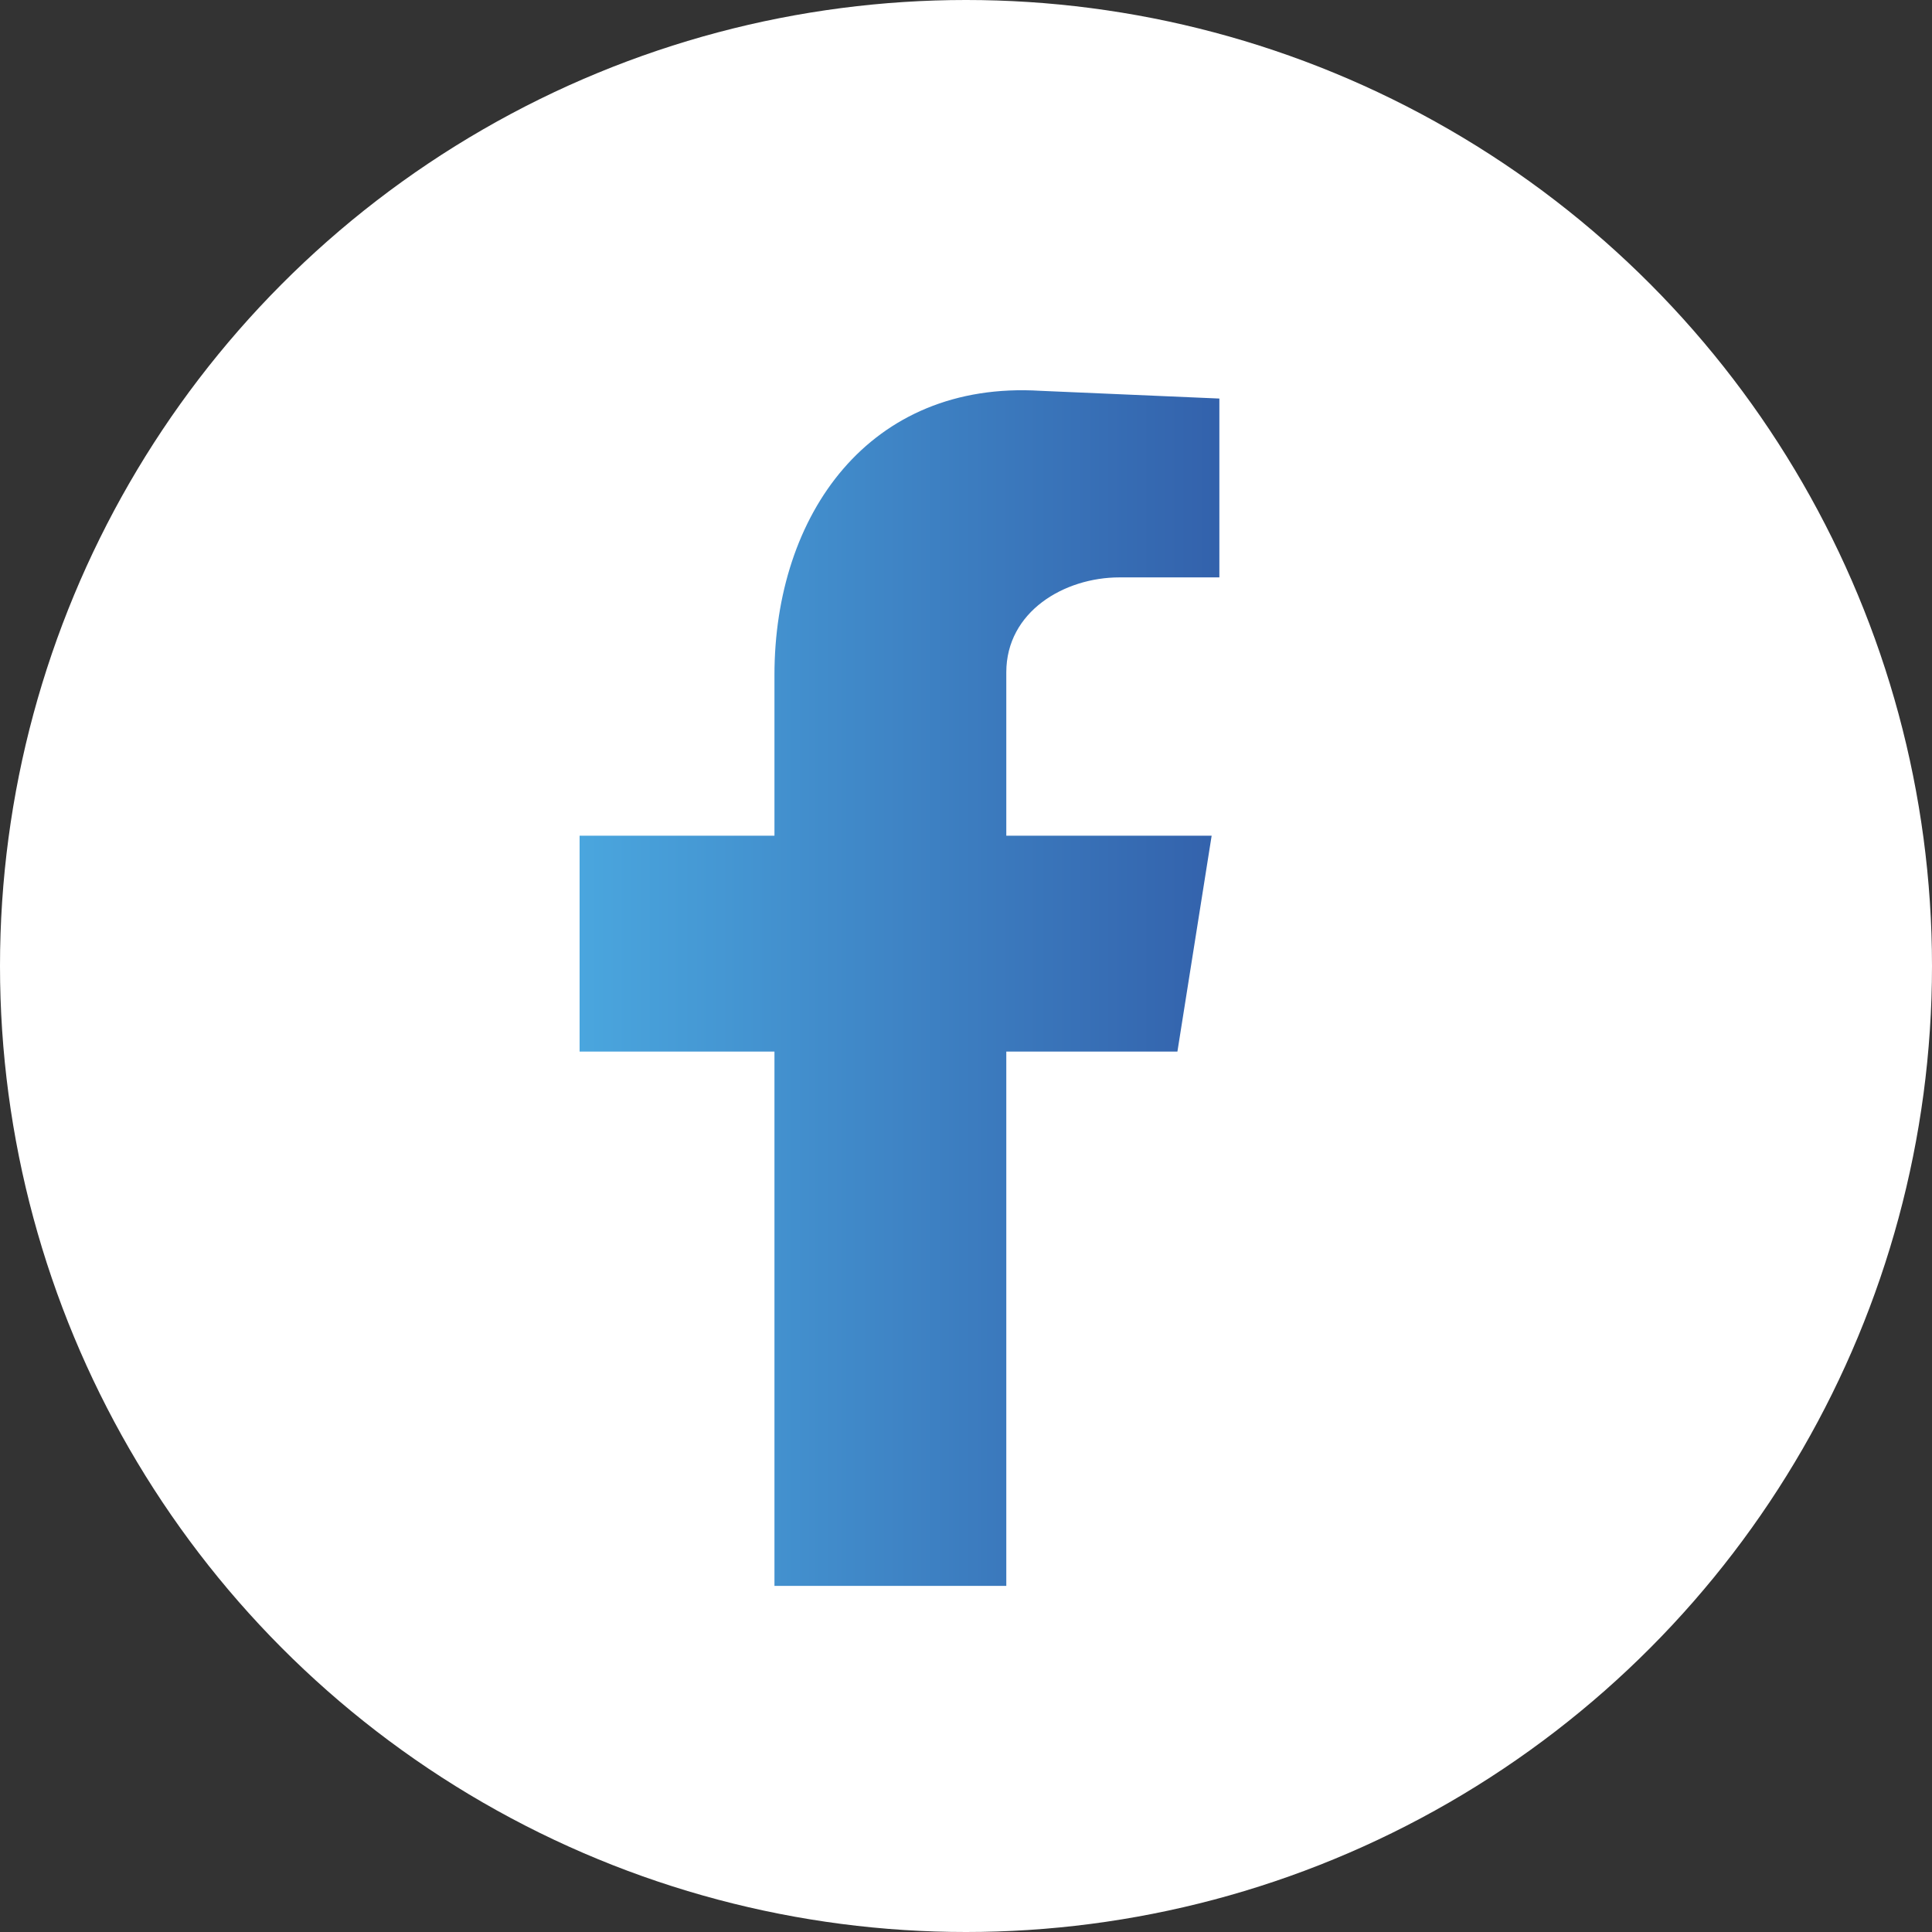
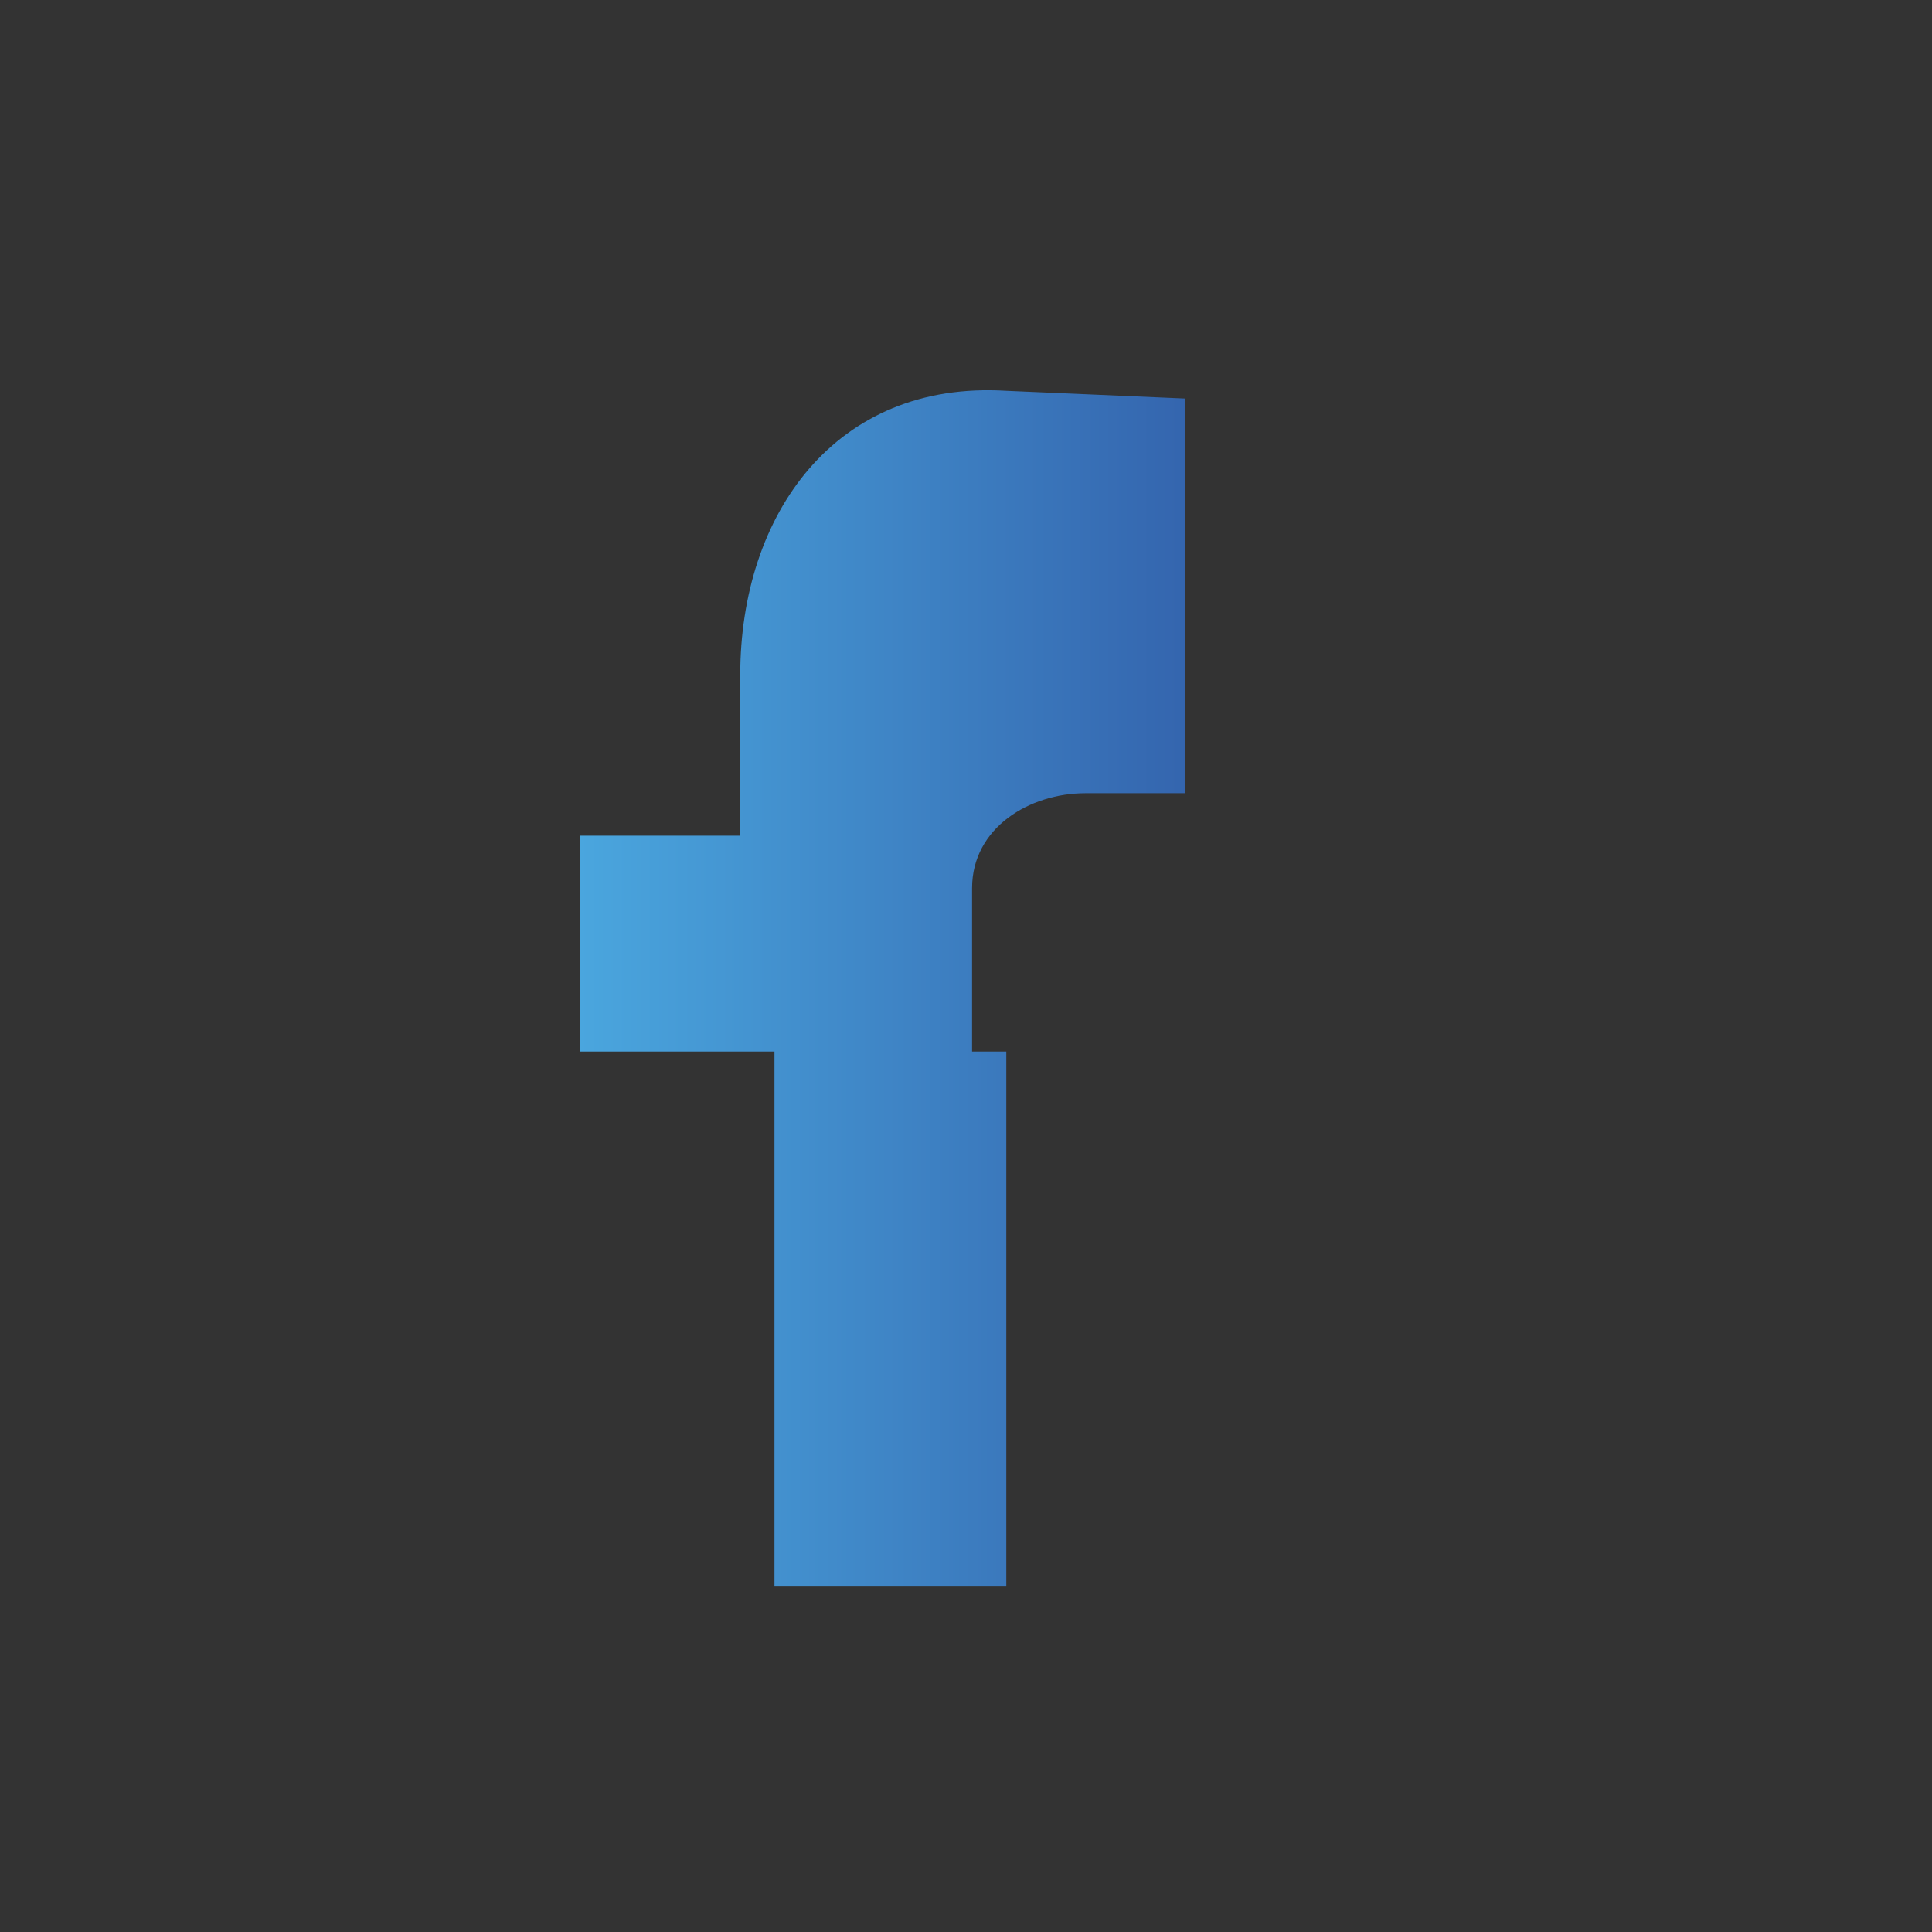
<svg xmlns="http://www.w3.org/2000/svg" version="1.0" id="Vrstva_1" x="0px" y="0px" viewBox="0 0 35 35" style="enable-background:new 0 0 35 35;" xml:space="preserve">
  <rect x="0" y="0" width="35" height="35" fill="#333333" stroke="none" />
  <style type="text/css">
	.st0{fill-rule:evenodd;clip-rule:evenodd;fill:#FFFFFF;}
	.st1{fill-rule:evenodd;clip-rule:evenodd;fill:url(#XMLID_00000172411329919458554750000004248000275668174259_);}
	
		.st2{clip-path:url(#XMLID_00000075148540773870559430000018081991811057466017_);fill-rule:evenodd;clip-rule:evenodd;fill:url(#XMLID_00000165217656602884230860000014579316918483620491_);}
	.st3{fill-rule:evenodd;clip-rule:evenodd;fill:#E52520;}
</style>
  <g>
-     <circle id="XMLID_00000048496826776453110490000006341336170875970957_" class="st0" cx="17.5" cy="17.5" r="17.5" />
    <linearGradient id="XMLID_00000117644117060854499420000005378696212841410480_" gradientUnits="userSpaceOnUse" x1="10.499" y1="17.895" x2="22.09" y2="17.895">
      <stop offset="0" style="stop-color:#4AA6DE" />
      <stop offset="0.995" style="stop-color:#3362AC" />
    </linearGradient>
-     <path id="XMLID_00000137821985006057092720000013954150530171120522_" style="fill-rule:evenodd;clip-rule:evenodd;fill:url(#XMLID_00000117644117060854499420000005378696212841410480_);" d="   M14.03,28.73h4.2v-9.68h3.1l0.62-3.91h-3.72v-2.96c0-1.1,1.05-1.72,2.05-1.72h1.81V7.22l-3.24-0.14c-3.1-0.19-4.82,2.24-4.82,5.15   v2.91H10.5v3.91h3.53V28.73z" />
+     <path id="XMLID_00000137821985006057092720000013954150530171120522_" style="fill-rule:evenodd;clip-rule:evenodd;fill:url(#XMLID_00000117644117060854499420000005378696212841410480_);" d="   M14.03,28.73h4.2v-9.68h3.1h-3.72v-2.96c0-1.1,1.05-1.72,2.05-1.72h1.81V7.22l-3.24-0.14c-3.1-0.19-4.82,2.24-4.82,5.15   v2.91H10.5v3.91h3.53V28.73z" />
  </g>
</svg>